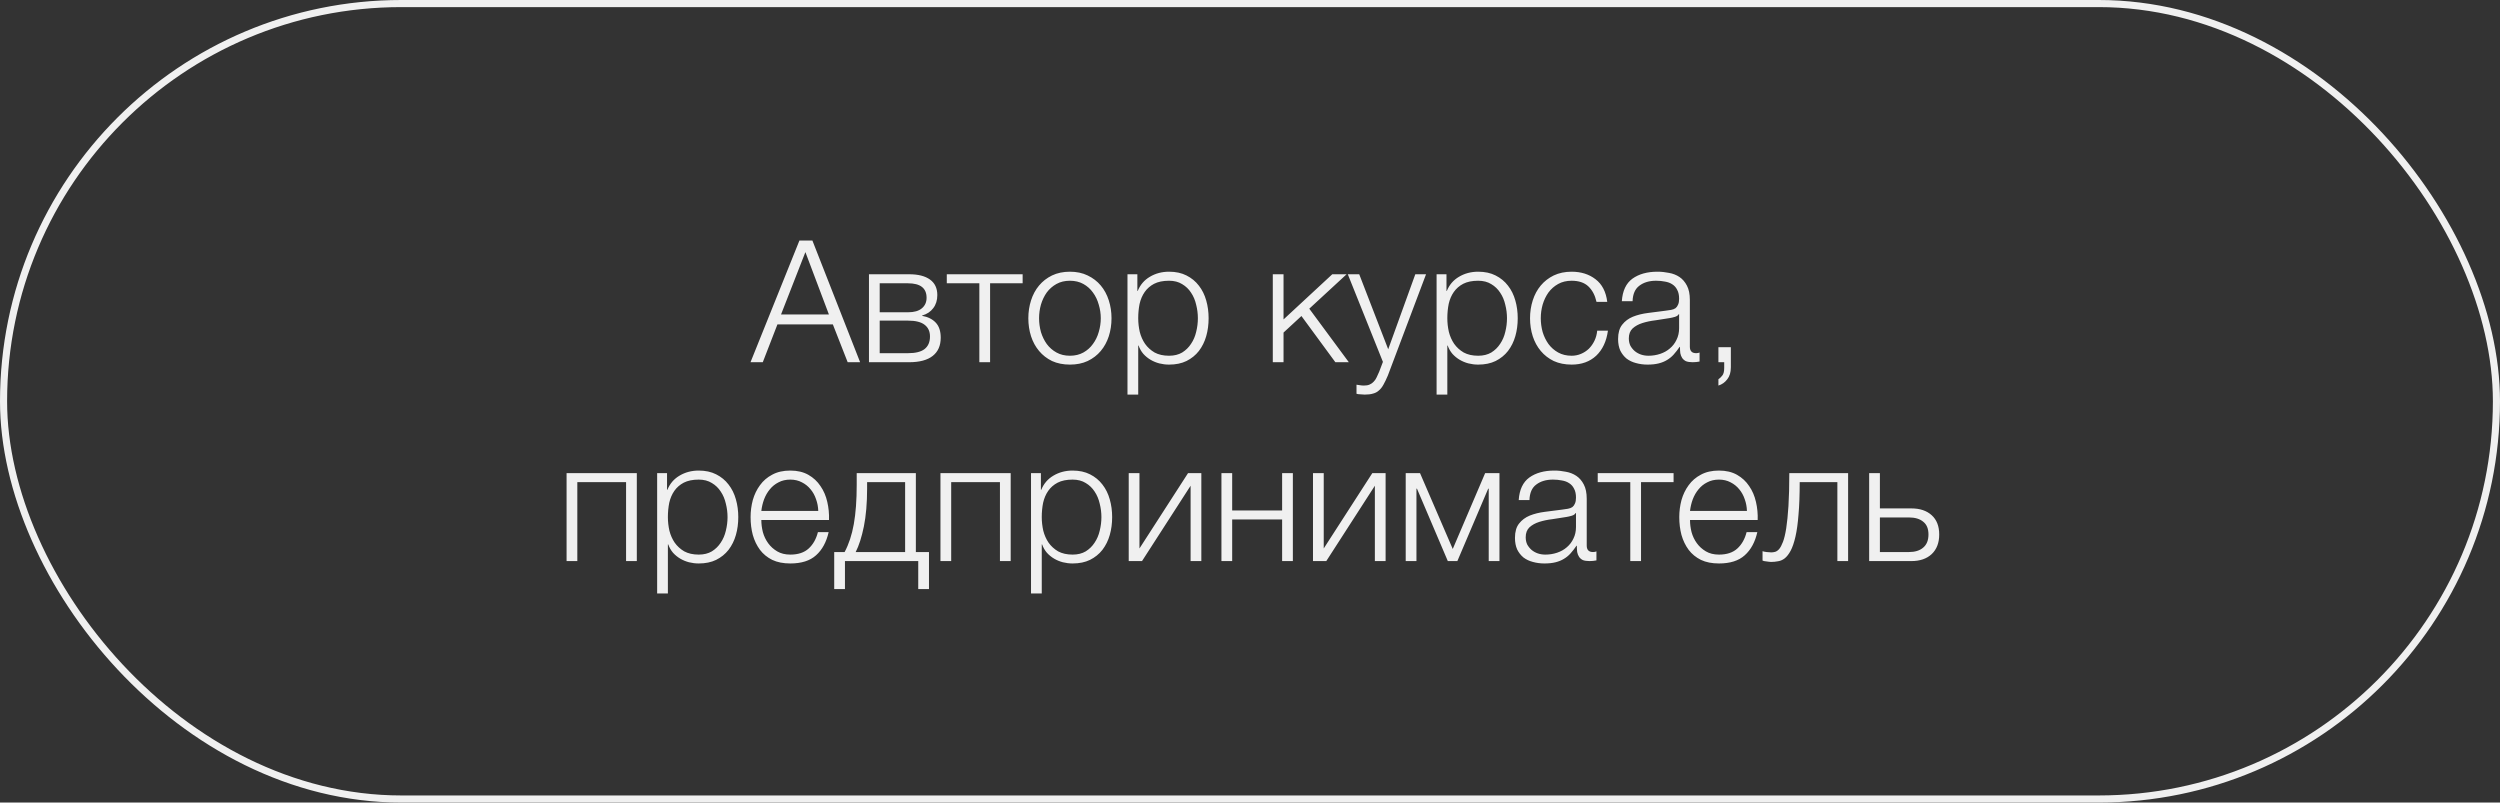
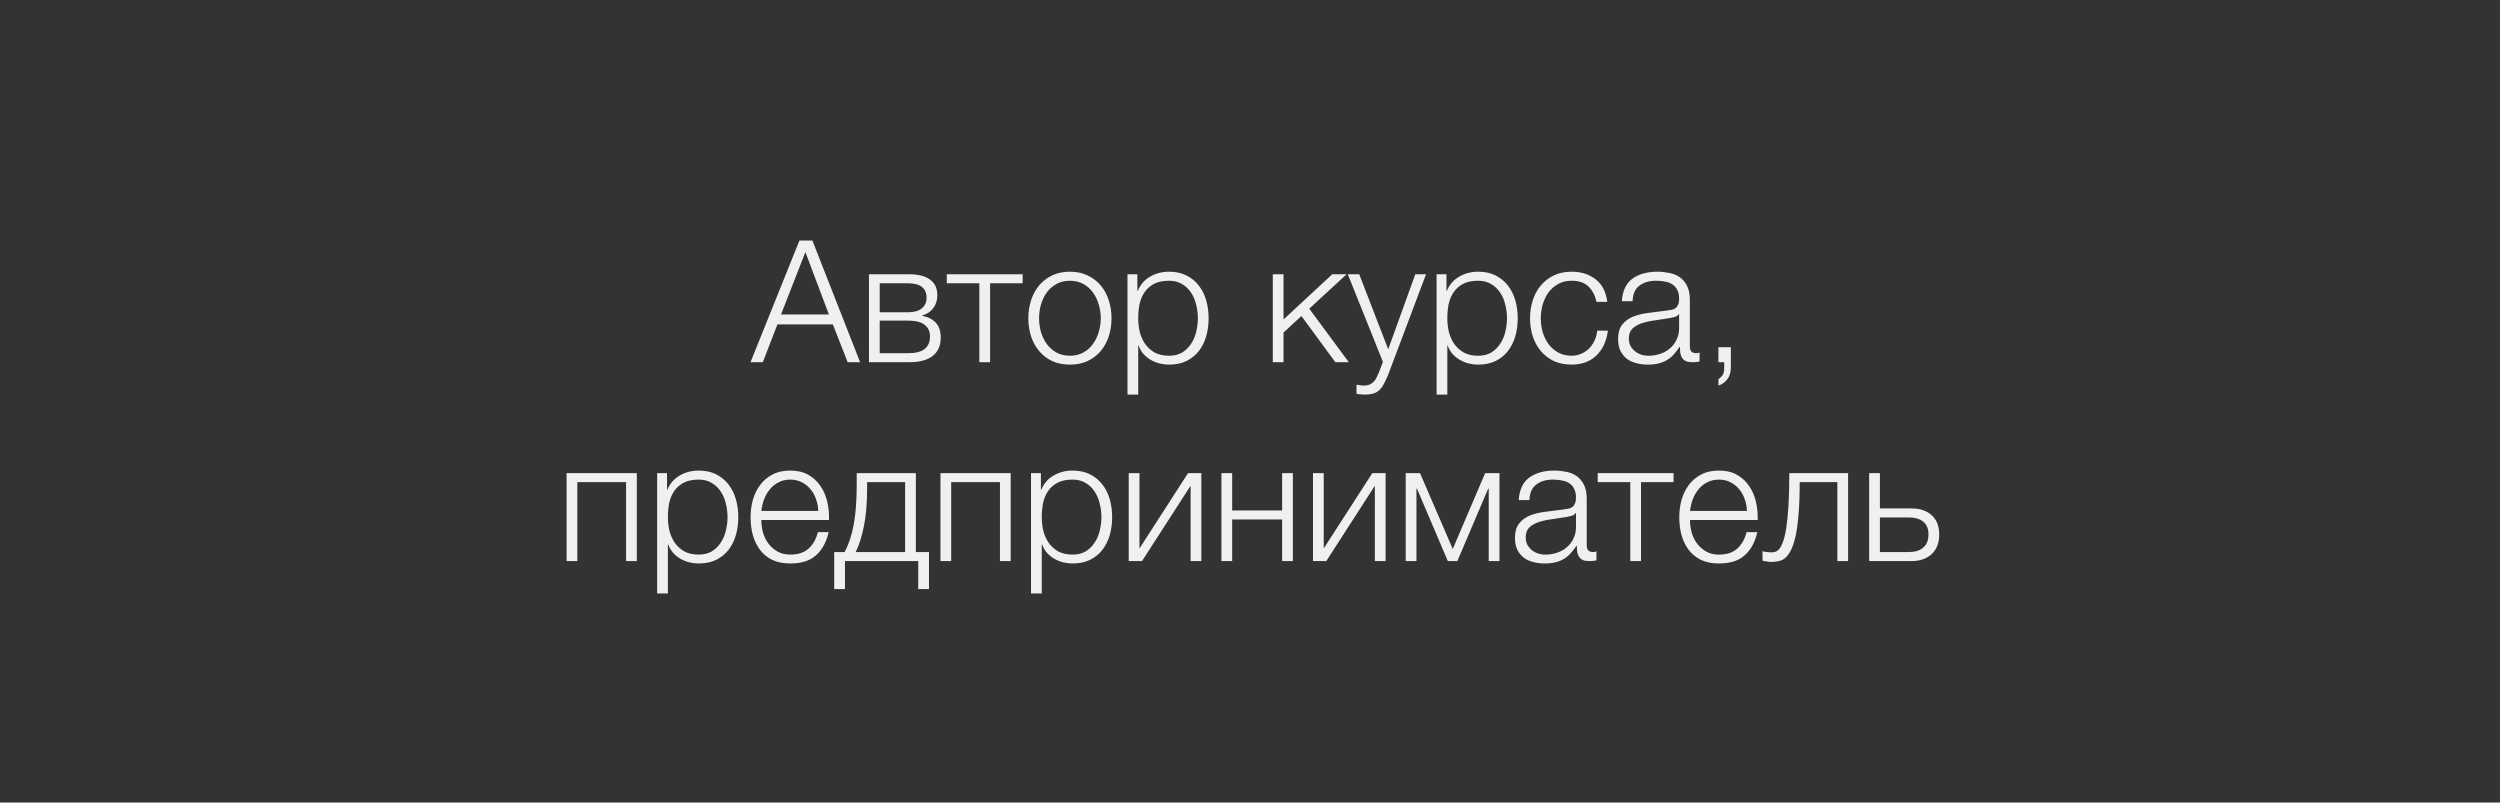
<svg xmlns="http://www.w3.org/2000/svg" width="352" height="113" viewBox="0 0 352 113" fill="none">
  <rect x="0" y="0" width="352" height="113" fill="#333333" stroke="none" />
-   <rect x="0.5" y="0.5" width="351" height="112" rx="56" stroke="#F0F0F0" />
  <path d="M112.56 33.864H114.384L121.104 51H119.352L117.264 45.672H109.464L107.4 51H105.672L112.56 33.864ZM116.712 44.28L113.4 35.496L109.968 44.28H116.712ZM122.35 38.616H128.014C129.278 38.616 130.254 38.864 130.942 39.36C131.63 39.856 131.974 40.584 131.974 41.544C131.974 42.28 131.782 42.896 131.398 43.392C131.03 43.888 130.51 44.232 129.838 44.424V44.472C130.654 44.616 131.294 44.936 131.758 45.432C132.222 45.928 132.454 46.632 132.454 47.544C132.454 48.664 132.078 49.52 131.326 50.112C130.574 50.704 129.47 51 128.014 51H122.35V38.616ZM127.846 49.728C128.902 49.728 129.678 49.536 130.174 49.152C130.686 48.752 130.942 48.16 130.942 47.376C130.942 46.656 130.686 46.104 130.174 45.72C129.678 45.336 128.902 45.144 127.846 45.144H123.862V49.728H127.846ZM127.846 43.968C128.71 43.968 129.358 43.784 129.79 43.416C130.238 43.048 130.462 42.552 130.462 41.928C130.462 40.568 129.59 39.888 127.846 39.888H123.862V43.968H127.846ZM137.892 39.888H133.308V38.616H143.988V39.888H139.404V51H137.892V39.888ZM150.645 51.336C149.701 51.336 148.861 51.168 148.125 50.832C147.405 50.48 146.797 50.008 146.301 49.416C145.805 48.824 145.429 48.136 145.173 47.352C144.917 46.552 144.789 45.704 144.789 44.808C144.789 43.928 144.917 43.088 145.173 42.288C145.429 41.488 145.805 40.792 146.301 40.2C146.797 39.608 147.405 39.136 148.125 38.784C148.861 38.432 149.701 38.256 150.645 38.256C151.589 38.256 152.421 38.432 153.141 38.784C153.877 39.136 154.493 39.608 154.989 40.2C155.485 40.792 155.861 41.488 156.117 42.288C156.373 43.088 156.501 43.928 156.501 44.808C156.501 45.704 156.373 46.552 156.117 47.352C155.861 48.136 155.485 48.824 154.989 49.416C154.493 50.008 153.877 50.48 153.141 50.832C152.421 51.168 151.589 51.336 150.645 51.336ZM150.645 50.088C151.365 50.088 151.997 49.936 152.541 49.632C153.085 49.328 153.533 48.928 153.885 48.432C154.253 47.936 154.525 47.376 154.701 46.752C154.893 46.112 154.989 45.464 154.989 44.808C154.989 44.152 154.893 43.512 154.701 42.888C154.525 42.248 154.253 41.68 153.885 41.184C153.533 40.688 153.085 40.288 152.541 39.984C151.997 39.68 151.365 39.528 150.645 39.528C149.925 39.528 149.293 39.68 148.749 39.984C148.205 40.288 147.749 40.688 147.381 41.184C147.029 41.68 146.757 42.248 146.565 42.888C146.389 43.512 146.301 44.152 146.301 44.808C146.301 45.464 146.389 46.112 146.565 46.752C146.757 47.376 147.029 47.936 147.381 48.432C147.749 48.928 148.205 49.328 148.749 49.632C149.293 49.936 149.925 50.088 150.645 50.088ZM158.749 38.616H160.141V40.968H160.189C160.541 40.104 161.109 39.44 161.893 38.976C162.693 38.496 163.597 38.256 164.605 38.256C165.549 38.256 166.365 38.432 167.053 38.784C167.757 39.136 168.341 39.616 168.805 40.224C169.269 40.816 169.613 41.512 169.837 42.312C170.061 43.096 170.173 43.928 170.173 44.808C170.173 45.704 170.061 46.544 169.837 47.328C169.613 48.112 169.269 48.808 168.805 49.416C168.341 50.008 167.757 50.48 167.053 50.832C166.365 51.168 165.549 51.336 164.605 51.336C164.141 51.336 163.685 51.28 163.237 51.168C162.805 51.056 162.397 50.888 162.013 50.664C161.629 50.44 161.285 50.16 160.981 49.824C160.693 49.488 160.469 49.096 160.309 48.648H160.261V55.56H158.749V38.616ZM164.605 50.088C165.325 50.088 165.941 49.936 166.453 49.632C166.965 49.312 167.381 48.904 167.701 48.408C168.037 47.912 168.277 47.352 168.421 46.728C168.581 46.088 168.661 45.448 168.661 44.808C168.661 44.168 168.581 43.536 168.421 42.912C168.277 42.272 168.037 41.704 167.701 41.208C167.381 40.712 166.965 40.312 166.453 40.008C165.941 39.688 165.325 39.528 164.605 39.528C163.757 39.528 163.053 39.672 162.493 39.96C161.949 40.248 161.509 40.632 161.173 41.112C160.837 41.592 160.597 42.152 160.453 42.792C160.325 43.432 160.261 44.104 160.261 44.808C160.261 45.448 160.333 46.088 160.477 46.728C160.637 47.352 160.885 47.912 161.221 48.408C161.573 48.904 162.021 49.312 162.565 49.632C163.125 49.936 163.805 50.088 164.605 50.088ZM179.21 38.616H180.722V44.976L187.586 38.616H189.602L184.346 43.464L189.914 51H188.018L183.242 44.496L180.722 46.824V51H179.21V38.616ZM192.147 55.56C191.843 55.544 191.603 55.528 191.427 55.512C191.267 55.512 191.123 55.488 190.995 55.44V54.168C191.171 54.2 191.339 54.224 191.499 54.24C191.675 54.272 191.851 54.288 192.027 54.288C192.363 54.288 192.635 54.24 192.843 54.144C193.067 54.048 193.259 53.912 193.419 53.736C193.579 53.576 193.715 53.376 193.827 53.136C193.939 52.896 194.059 52.632 194.187 52.344L194.715 50.952L189.771 38.616H191.379L195.459 49.176L199.275 38.616H200.787L195.411 52.872C195.187 53.4 194.979 53.832 194.787 54.168C194.595 54.52 194.379 54.792 194.139 54.984C193.915 55.192 193.643 55.336 193.323 55.416C193.019 55.512 192.627 55.56 192.147 55.56ZM202.272 38.616H203.664V40.968H203.712C204.064 40.104 204.632 39.44 205.416 38.976C206.216 38.496 207.12 38.256 208.128 38.256C209.072 38.256 209.888 38.432 210.576 38.784C211.28 39.136 211.864 39.616 212.328 40.224C212.792 40.816 213.136 41.512 213.36 42.312C213.584 43.096 213.696 43.928 213.696 44.808C213.696 45.704 213.584 46.544 213.36 47.328C213.136 48.112 212.792 48.808 212.328 49.416C211.864 50.008 211.28 50.48 210.576 50.832C209.888 51.168 209.072 51.336 208.128 51.336C207.664 51.336 207.208 51.28 206.76 51.168C206.328 51.056 205.92 50.888 205.536 50.664C205.152 50.44 204.808 50.16 204.504 49.824C204.216 49.488 203.992 49.096 203.832 48.648H203.784V55.56H202.272V38.616ZM208.128 50.088C208.848 50.088 209.464 49.936 209.976 49.632C210.488 49.312 210.904 48.904 211.224 48.408C211.56 47.912 211.8 47.352 211.944 46.728C212.104 46.088 212.184 45.448 212.184 44.808C212.184 44.168 212.104 43.536 211.944 42.912C211.8 42.272 211.56 41.704 211.224 41.208C210.904 40.712 210.488 40.312 209.976 40.008C209.464 39.688 208.848 39.528 208.128 39.528C207.28 39.528 206.576 39.672 206.016 39.96C205.472 40.248 205.032 40.632 204.696 41.112C204.36 41.592 204.12 42.152 203.976 42.792C203.848 43.432 203.784 44.104 203.784 44.808C203.784 45.448 203.856 46.088 204 46.728C204.16 47.352 204.408 47.912 204.744 48.408C205.096 48.904 205.544 49.312 206.088 49.632C206.648 49.936 207.328 50.088 208.128 50.088ZM221.285 51.336C220.341 51.336 219.501 51.168 218.765 50.832C218.045 50.48 217.437 50.008 216.941 49.416C216.445 48.824 216.069 48.136 215.813 47.352C215.557 46.552 215.429 45.704 215.429 44.808C215.429 43.928 215.557 43.088 215.813 42.288C216.069 41.488 216.445 40.792 216.941 40.2C217.437 39.608 218.045 39.136 218.765 38.784C219.501 38.432 220.341 38.256 221.285 38.256C222.613 38.256 223.733 38.608 224.645 39.312C225.573 40.016 226.125 41.08 226.301 42.504H224.789C224.581 41.576 224.197 40.848 223.637 40.32C223.077 39.792 222.293 39.528 221.285 39.528C220.565 39.528 219.933 39.68 219.389 39.984C218.845 40.288 218.389 40.688 218.021 41.184C217.669 41.68 217.397 42.248 217.205 42.888C217.029 43.512 216.941 44.152 216.941 44.808C216.941 45.464 217.029 46.112 217.205 46.752C217.397 47.376 217.669 47.936 218.021 48.432C218.389 48.928 218.845 49.328 219.389 49.632C219.933 49.936 220.565 50.088 221.285 50.088C221.749 50.088 222.189 50 222.605 49.824C223.021 49.648 223.389 49.408 223.709 49.104C224.029 48.784 224.293 48.408 224.501 47.976C224.709 47.544 224.837 47.072 224.885 46.56H226.397C226.189 48.064 225.637 49.24 224.741 50.088C223.845 50.92 222.693 51.336 221.285 51.336ZM231.979 51.336C231.403 51.336 230.859 51.264 230.347 51.12C229.851 50.992 229.411 50.784 229.027 50.496C228.659 50.192 228.363 49.816 228.139 49.368C227.931 48.904 227.827 48.36 227.827 47.736C227.827 46.872 228.019 46.2 228.403 45.72C228.787 45.224 229.291 44.848 229.915 44.592C230.555 44.336 231.267 44.16 232.051 44.064C232.851 43.952 233.659 43.848 234.475 43.752C234.779 43.72 235.051 43.68 235.291 43.632C235.547 43.584 235.755 43.504 235.915 43.392C236.075 43.264 236.195 43.096 236.275 42.888C236.371 42.68 236.419 42.408 236.419 42.072C236.419 41.56 236.331 41.144 236.155 40.824C235.995 40.488 235.763 40.224 235.459 40.032C235.171 39.84 234.827 39.712 234.427 39.648C234.043 39.568 233.627 39.528 233.179 39.528C232.219 39.528 231.435 39.76 230.827 40.224C230.219 40.672 229.899 41.4 229.867 42.408H228.355C228.451 40.952 228.947 39.896 229.843 39.24C230.755 38.584 231.931 38.256 233.371 38.256C233.915 38.256 234.459 38.312 235.003 38.424C235.547 38.52 236.035 38.712 236.467 39C236.899 39.288 237.251 39.696 237.523 40.224C237.795 40.736 237.931 41.408 237.931 42.24V48.816C237.931 49.424 238.227 49.728 238.819 49.728C239.011 49.728 239.171 49.696 239.299 49.632V50.904C239.123 50.936 238.963 50.96 238.819 50.976C238.691 50.992 238.523 51 238.315 51C237.931 51 237.619 50.952 237.379 50.856C237.155 50.744 236.979 50.592 236.851 50.4C236.723 50.208 236.635 49.984 236.587 49.728C236.555 49.456 236.539 49.16 236.539 48.84H236.491C236.219 49.24 235.939 49.6 235.651 49.92C235.379 50.224 235.067 50.48 234.715 50.688C234.379 50.896 233.987 51.056 233.539 51.168C233.091 51.28 232.571 51.336 231.979 51.336ZM232.099 50.088C232.675 50.088 233.227 50 233.755 49.824C234.283 49.648 234.739 49.392 235.123 49.056C235.523 48.72 235.835 48.312 236.059 47.832C236.299 47.352 236.419 46.808 236.419 46.2V44.232H236.371C236.275 44.408 236.091 44.536 235.819 44.616C235.547 44.696 235.307 44.752 235.099 44.784C234.459 44.896 233.795 45 233.107 45.096C232.435 45.176 231.819 45.304 231.259 45.48C230.699 45.656 230.235 45.912 229.867 46.248C229.515 46.584 229.339 47.048 229.339 47.64C229.339 48.024 229.411 48.368 229.555 48.672C229.715 48.96 229.923 49.216 230.179 49.44C230.435 49.648 230.723 49.808 231.043 49.92C231.379 50.032 231.731 50.088 232.099 50.088ZM243.704 51.72C243.704 52.424 243.536 52.984 243.2 53.4C242.88 53.832 242.464 54.128 241.952 54.288V53.4C242.144 53.272 242.328 53.096 242.504 52.872C242.68 52.648 242.768 52.296 242.768 51.816V51H241.952V48.888H243.704V51.72ZM79.775 66.616H89.663V79H88.151V67.888H81.287V79H79.775V66.616ZM92.526 66.616H93.918V68.968H93.966C94.318 68.104 94.886 67.44 95.67 66.976C96.47 66.496 97.374 66.256 98.382 66.256C99.326 66.256 100.142 66.432 100.83 66.784C101.534 67.136 102.118 67.616 102.582 68.224C103.046 68.816 103.39 69.512 103.614 70.312C103.838 71.096 103.95 71.928 103.95 72.808C103.95 73.704 103.838 74.544 103.614 75.328C103.39 76.112 103.046 76.808 102.582 77.416C102.118 78.008 101.534 78.48 100.83 78.832C100.142 79.168 99.326 79.336 98.382 79.336C97.918 79.336 97.462 79.28 97.014 79.168C96.582 79.056 96.174 78.888 95.79 78.664C95.406 78.44 95.062 78.16 94.758 77.824C94.47 77.488 94.246 77.096 94.086 76.648H94.038V83.56H92.526V66.616ZM98.382 78.088C99.102 78.088 99.718 77.936 100.23 77.632C100.742 77.312 101.158 76.904 101.478 76.408C101.814 75.912 102.054 75.352 102.198 74.728C102.358 74.088 102.438 73.448 102.438 72.808C102.438 72.168 102.358 71.536 102.198 70.912C102.054 70.272 101.814 69.704 101.478 69.208C101.158 68.712 100.742 68.312 100.23 68.008C99.718 67.688 99.102 67.528 98.382 67.528C97.534 67.528 96.83 67.672 96.27 67.96C95.726 68.248 95.286 68.632 94.95 69.112C94.614 69.592 94.374 70.152 94.23 70.792C94.102 71.432 94.038 72.104 94.038 72.808C94.038 73.448 94.11 74.088 94.254 74.728C94.414 75.352 94.662 75.912 94.998 76.408C95.35 76.904 95.798 77.312 96.342 77.632C96.902 77.936 97.582 78.088 98.382 78.088ZM111.275 79.336C110.283 79.336 109.435 79.168 108.731 78.832C108.027 78.48 107.451 78.008 107.003 77.416C106.555 76.808 106.219 76.112 105.995 75.328C105.787 74.544 105.683 73.704 105.683 72.808C105.683 71.992 105.787 71.192 105.995 70.408C106.219 69.624 106.555 68.928 107.003 68.32C107.451 67.696 108.027 67.2 108.731 66.832C109.435 66.448 110.283 66.256 111.275 66.256C112.267 66.256 113.115 66.456 113.819 66.856C114.523 67.256 115.091 67.784 115.523 68.44C115.971 69.08 116.291 69.824 116.483 70.672C116.675 71.504 116.755 72.352 116.723 73.216H107.195C107.195 73.776 107.267 74.344 107.411 74.92C107.571 75.496 107.819 76.016 108.155 76.48C108.491 76.944 108.915 77.328 109.427 77.632C109.939 77.936 110.555 78.088 111.275 78.088C112.379 78.088 113.243 77.8 113.867 77.224C114.491 76.648 114.923 75.88 115.163 74.92H116.675C116.355 76.328 115.763 77.416 114.899 78.184C114.051 78.952 112.843 79.336 111.275 79.336ZM115.211 71.944C115.195 71.368 115.091 70.816 114.899 70.288C114.723 69.76 114.467 69.296 114.131 68.896C113.795 68.48 113.387 68.152 112.907 67.912C112.427 67.656 111.883 67.528 111.275 67.528C110.651 67.528 110.099 67.656 109.619 67.912C109.139 68.152 108.731 68.48 108.395 68.896C108.059 69.296 107.787 69.768 107.579 70.312C107.387 70.84 107.259 71.384 107.195 71.944H115.211ZM117.457 77.728H118.921C119.513 76.624 119.945 75.312 120.217 73.792C120.489 72.272 120.625 70.424 120.625 68.248V66.616H128.953V77.728H130.801V82.936H129.289V79H118.969V82.936H117.457V77.728ZM127.441 77.728V67.888H122.089V68.752C122.089 70.832 121.937 72.624 121.633 74.128C121.329 75.616 120.945 76.816 120.48 77.728H127.441ZM132.416 66.616H142.304V79H140.792V67.888H133.928V79H132.416V66.616ZM145.167 66.616H146.559V68.968H146.607C146.959 68.104 147.527 67.44 148.311 66.976C149.111 66.496 150.015 66.256 151.023 66.256C151.967 66.256 152.783 66.432 153.471 66.784C154.175 67.136 154.759 67.616 155.223 68.224C155.687 68.816 156.031 69.512 156.255 70.312C156.479 71.096 156.591 71.928 156.591 72.808C156.591 73.704 156.479 74.544 156.255 75.328C156.031 76.112 155.687 76.808 155.223 77.416C154.759 78.008 154.175 78.48 153.471 78.832C152.783 79.168 151.967 79.336 151.023 79.336C150.559 79.336 150.103 79.28 149.655 79.168C149.223 79.056 148.815 78.888 148.431 78.664C148.047 78.44 147.703 78.16 147.399 77.824C147.111 77.488 146.887 77.096 146.727 76.648H146.679V83.56H145.167V66.616ZM151.023 78.088C151.743 78.088 152.359 77.936 152.871 77.632C153.383 77.312 153.799 76.904 154.119 76.408C154.455 75.912 154.695 75.352 154.839 74.728C154.999 74.088 155.079 73.448 155.079 72.808C155.079 72.168 154.999 71.536 154.839 70.912C154.695 70.272 154.455 69.704 154.119 69.208C153.799 68.712 153.383 68.312 152.871 68.008C152.359 67.688 151.743 67.528 151.023 67.528C150.175 67.528 149.471 67.672 148.911 67.96C148.367 68.248 147.927 68.632 147.591 69.112C147.255 69.592 147.015 70.152 146.871 70.792C146.743 71.432 146.679 72.104 146.679 72.808C146.679 73.448 146.751 74.088 146.895 74.728C147.055 75.352 147.303 75.912 147.639 76.408C147.991 76.904 148.439 77.312 148.983 77.632C149.543 77.936 150.223 78.088 151.023 78.088ZM158.924 66.616H160.436V77.224L167.276 66.616H169.148V79H167.636V68.392L160.796 79H158.924V66.616ZM171.979 66.616H173.491V71.872H180.523V66.616H182.035V79H180.523V73.144H173.491V79H171.979V66.616ZM184.869 66.616H186.381V77.224L193.221 66.616H195.093V79H193.581V68.392L186.741 79H184.869V66.616ZM197.924 66.616H199.94L204.548 77.296L209.108 66.616H211.124V79H209.612V68.8H209.54L205.196 79H203.852L199.508 68.8H199.436V79H197.924V66.616ZM217.459 79.336C216.883 79.336 216.339 79.264 215.827 79.12C215.331 78.992 214.891 78.784 214.507 78.496C214.139 78.192 213.843 77.816 213.619 77.368C213.411 76.904 213.307 76.36 213.307 75.736C213.307 74.872 213.499 74.2 213.883 73.72C214.267 73.224 214.771 72.848 215.395 72.592C216.035 72.336 216.747 72.16 217.531 72.064C218.331 71.952 219.139 71.848 219.955 71.752C220.259 71.72 220.531 71.68 220.771 71.632C221.027 71.584 221.235 71.504 221.395 71.392C221.555 71.264 221.675 71.096 221.755 70.888C221.851 70.68 221.899 70.408 221.899 70.072C221.899 69.56 221.811 69.144 221.635 68.824C221.475 68.488 221.243 68.224 220.939 68.032C220.651 67.84 220.307 67.712 219.907 67.648C219.523 67.568 219.107 67.528 218.659 67.528C217.699 67.528 216.915 67.76 216.307 68.224C215.699 68.672 215.379 69.4 215.347 70.408H213.835C213.931 68.952 214.427 67.896 215.323 67.24C216.235 66.584 217.411 66.256 218.851 66.256C219.395 66.256 219.939 66.312 220.483 66.424C221.027 66.52 221.515 66.712 221.947 67C222.379 67.288 222.731 67.696 223.003 68.224C223.275 68.736 223.411 69.408 223.411 70.24V76.816C223.411 77.424 223.707 77.728 224.299 77.728C224.491 77.728 224.651 77.696 224.779 77.632V78.904C224.603 78.936 224.443 78.96 224.299 78.976C224.171 78.992 224.003 79 223.795 79C223.411 79 223.099 78.952 222.859 78.856C222.635 78.744 222.459 78.592 222.331 78.4C222.203 78.208 222.115 77.984 222.067 77.728C222.035 77.456 222.019 77.16 222.019 76.84H221.971C221.699 77.24 221.419 77.6 221.131 77.92C220.859 78.224 220.547 78.48 220.195 78.688C219.859 78.896 219.467 79.056 219.019 79.168C218.571 79.28 218.051 79.336 217.459 79.336ZM217.579 78.088C218.155 78.088 218.707 78 219.235 77.824C219.763 77.648 220.219 77.392 220.603 77.056C221.003 76.72 221.315 76.312 221.539 75.832C221.779 75.352 221.899 74.808 221.899 74.2V72.232H221.851C221.755 72.408 221.571 72.536 221.299 72.616C221.027 72.696 220.787 72.752 220.579 72.784C219.939 72.896 219.275 73 218.587 73.096C217.915 73.176 217.299 73.304 216.739 73.48C216.179 73.656 215.715 73.912 215.347 74.248C214.995 74.584 214.819 75.048 214.819 75.64C214.819 76.024 214.891 76.368 215.035 76.672C215.195 76.96 215.403 77.216 215.659 77.44C215.915 77.648 216.203 77.808 216.523 77.92C216.859 78.032 217.211 78.088 217.579 78.088ZM229.544 67.888H224.96V66.616H235.64V67.888H231.056V79H229.544V67.888ZM242.033 79.336C241.041 79.336 240.193 79.168 239.489 78.832C238.785 78.48 238.209 78.008 237.761 77.416C237.313 76.808 236.977 76.112 236.753 75.328C236.545 74.544 236.441 73.704 236.441 72.808C236.441 71.992 236.545 71.192 236.753 70.408C236.977 69.624 237.313 68.928 237.761 68.32C238.209 67.696 238.785 67.2 239.489 66.832C240.193 66.448 241.041 66.256 242.033 66.256C243.025 66.256 243.873 66.456 244.577 66.856C245.281 67.256 245.849 67.784 246.281 68.44C246.729 69.08 247.049 69.824 247.241 70.672C247.433 71.504 247.513 72.352 247.481 73.216H237.953C237.953 73.776 238.025 74.344 238.169 74.92C238.329 75.496 238.577 76.016 238.913 76.48C239.249 76.944 239.673 77.328 240.185 77.632C240.697 77.936 241.313 78.088 242.033 78.088C243.137 78.088 244.001 77.8 244.625 77.224C245.249 76.648 245.681 75.88 245.921 74.92H247.433C247.113 76.328 246.521 77.416 245.657 78.184C244.809 78.952 243.601 79.336 242.033 79.336ZM245.969 71.944C245.953 71.368 245.849 70.816 245.657 70.288C245.481 69.76 245.225 69.296 244.889 68.896C244.553 68.48 244.145 68.152 243.665 67.912C243.185 67.656 242.641 67.528 242.033 67.528C241.409 67.528 240.857 67.656 240.377 67.912C239.897 68.152 239.489 68.48 239.153 68.896C238.817 69.296 238.545 69.768 238.337 70.312C238.145 70.84 238.017 71.384 237.953 71.944H245.969ZM249.366 79.12C249.286 79.12 249.19 79.112 249.078 79.096C248.966 79.08 248.846 79.064 248.718 79.048C248.606 79.032 248.494 79.016 248.382 79C248.286 78.968 248.214 78.944 248.166 78.928V77.608C248.294 77.656 248.486 77.696 248.742 77.728C248.998 77.76 249.214 77.776 249.39 77.776C249.55 77.776 249.726 77.752 249.918 77.704C250.11 77.656 250.302 77.528 250.494 77.32C250.686 77.096 250.87 76.752 251.046 76.288C251.222 75.824 251.374 75.184 251.502 74.368C251.63 73.536 251.734 72.496 251.814 71.248C251.894 69.984 251.934 68.44 251.934 66.616H260.214V79H258.702V67.888H253.398C253.398 69.68 253.342 71.2 253.23 72.448C253.134 73.696 252.99 74.736 252.798 75.568C252.606 76.4 252.382 77.056 252.126 77.536C251.87 78.016 251.59 78.376 251.286 78.616C250.998 78.84 250.686 78.976 250.35 79.024C250.03 79.088 249.702 79.12 249.366 79.12ZM263.177 66.616H264.689V71.584H269.129C270.329 71.584 271.281 71.904 271.985 72.544C272.689 73.184 273.041 74.088 273.041 75.256C273.041 76.424 272.689 77.344 271.985 78.016C271.281 78.672 270.329 79 269.129 79H263.177V66.616ZM268.769 77.728C269.633 77.728 270.305 77.52 270.785 77.104C271.281 76.688 271.529 76.072 271.529 75.256C271.529 74.44 271.281 73.84 270.785 73.456C270.305 73.056 269.633 72.856 268.769 72.856H264.689V77.728H268.769Z" fill="#F0F0F0" />
</svg>